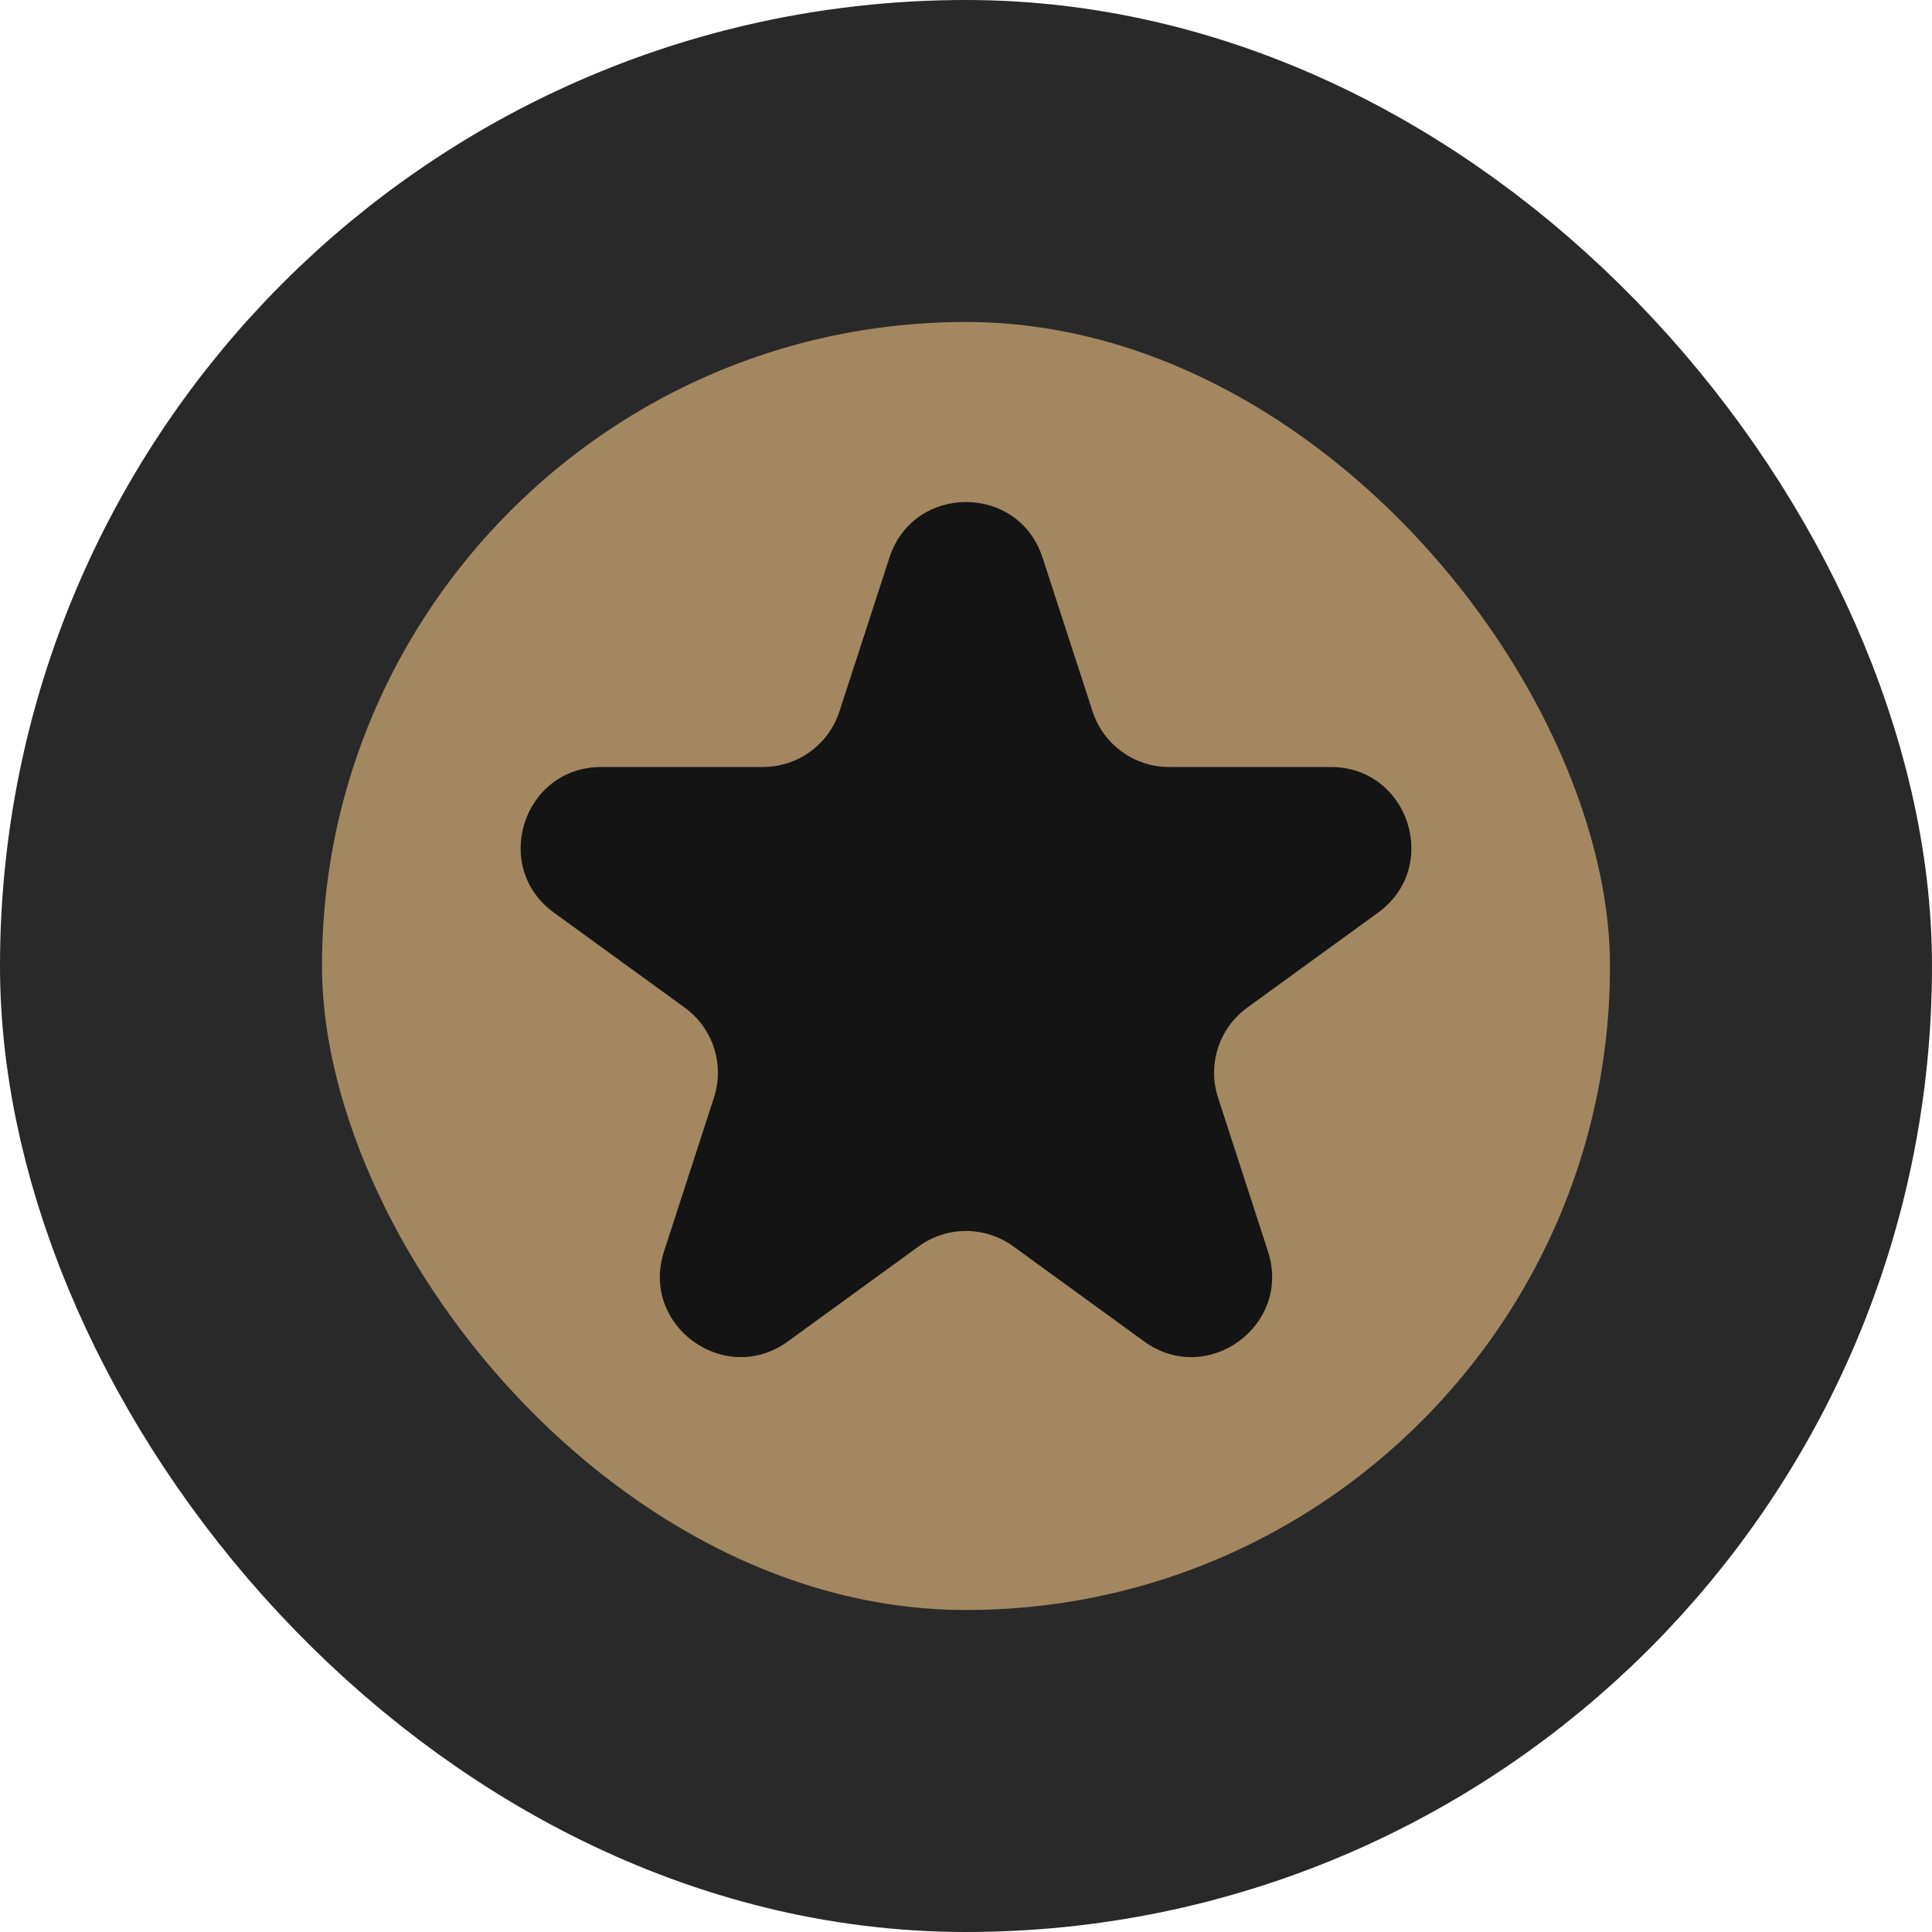
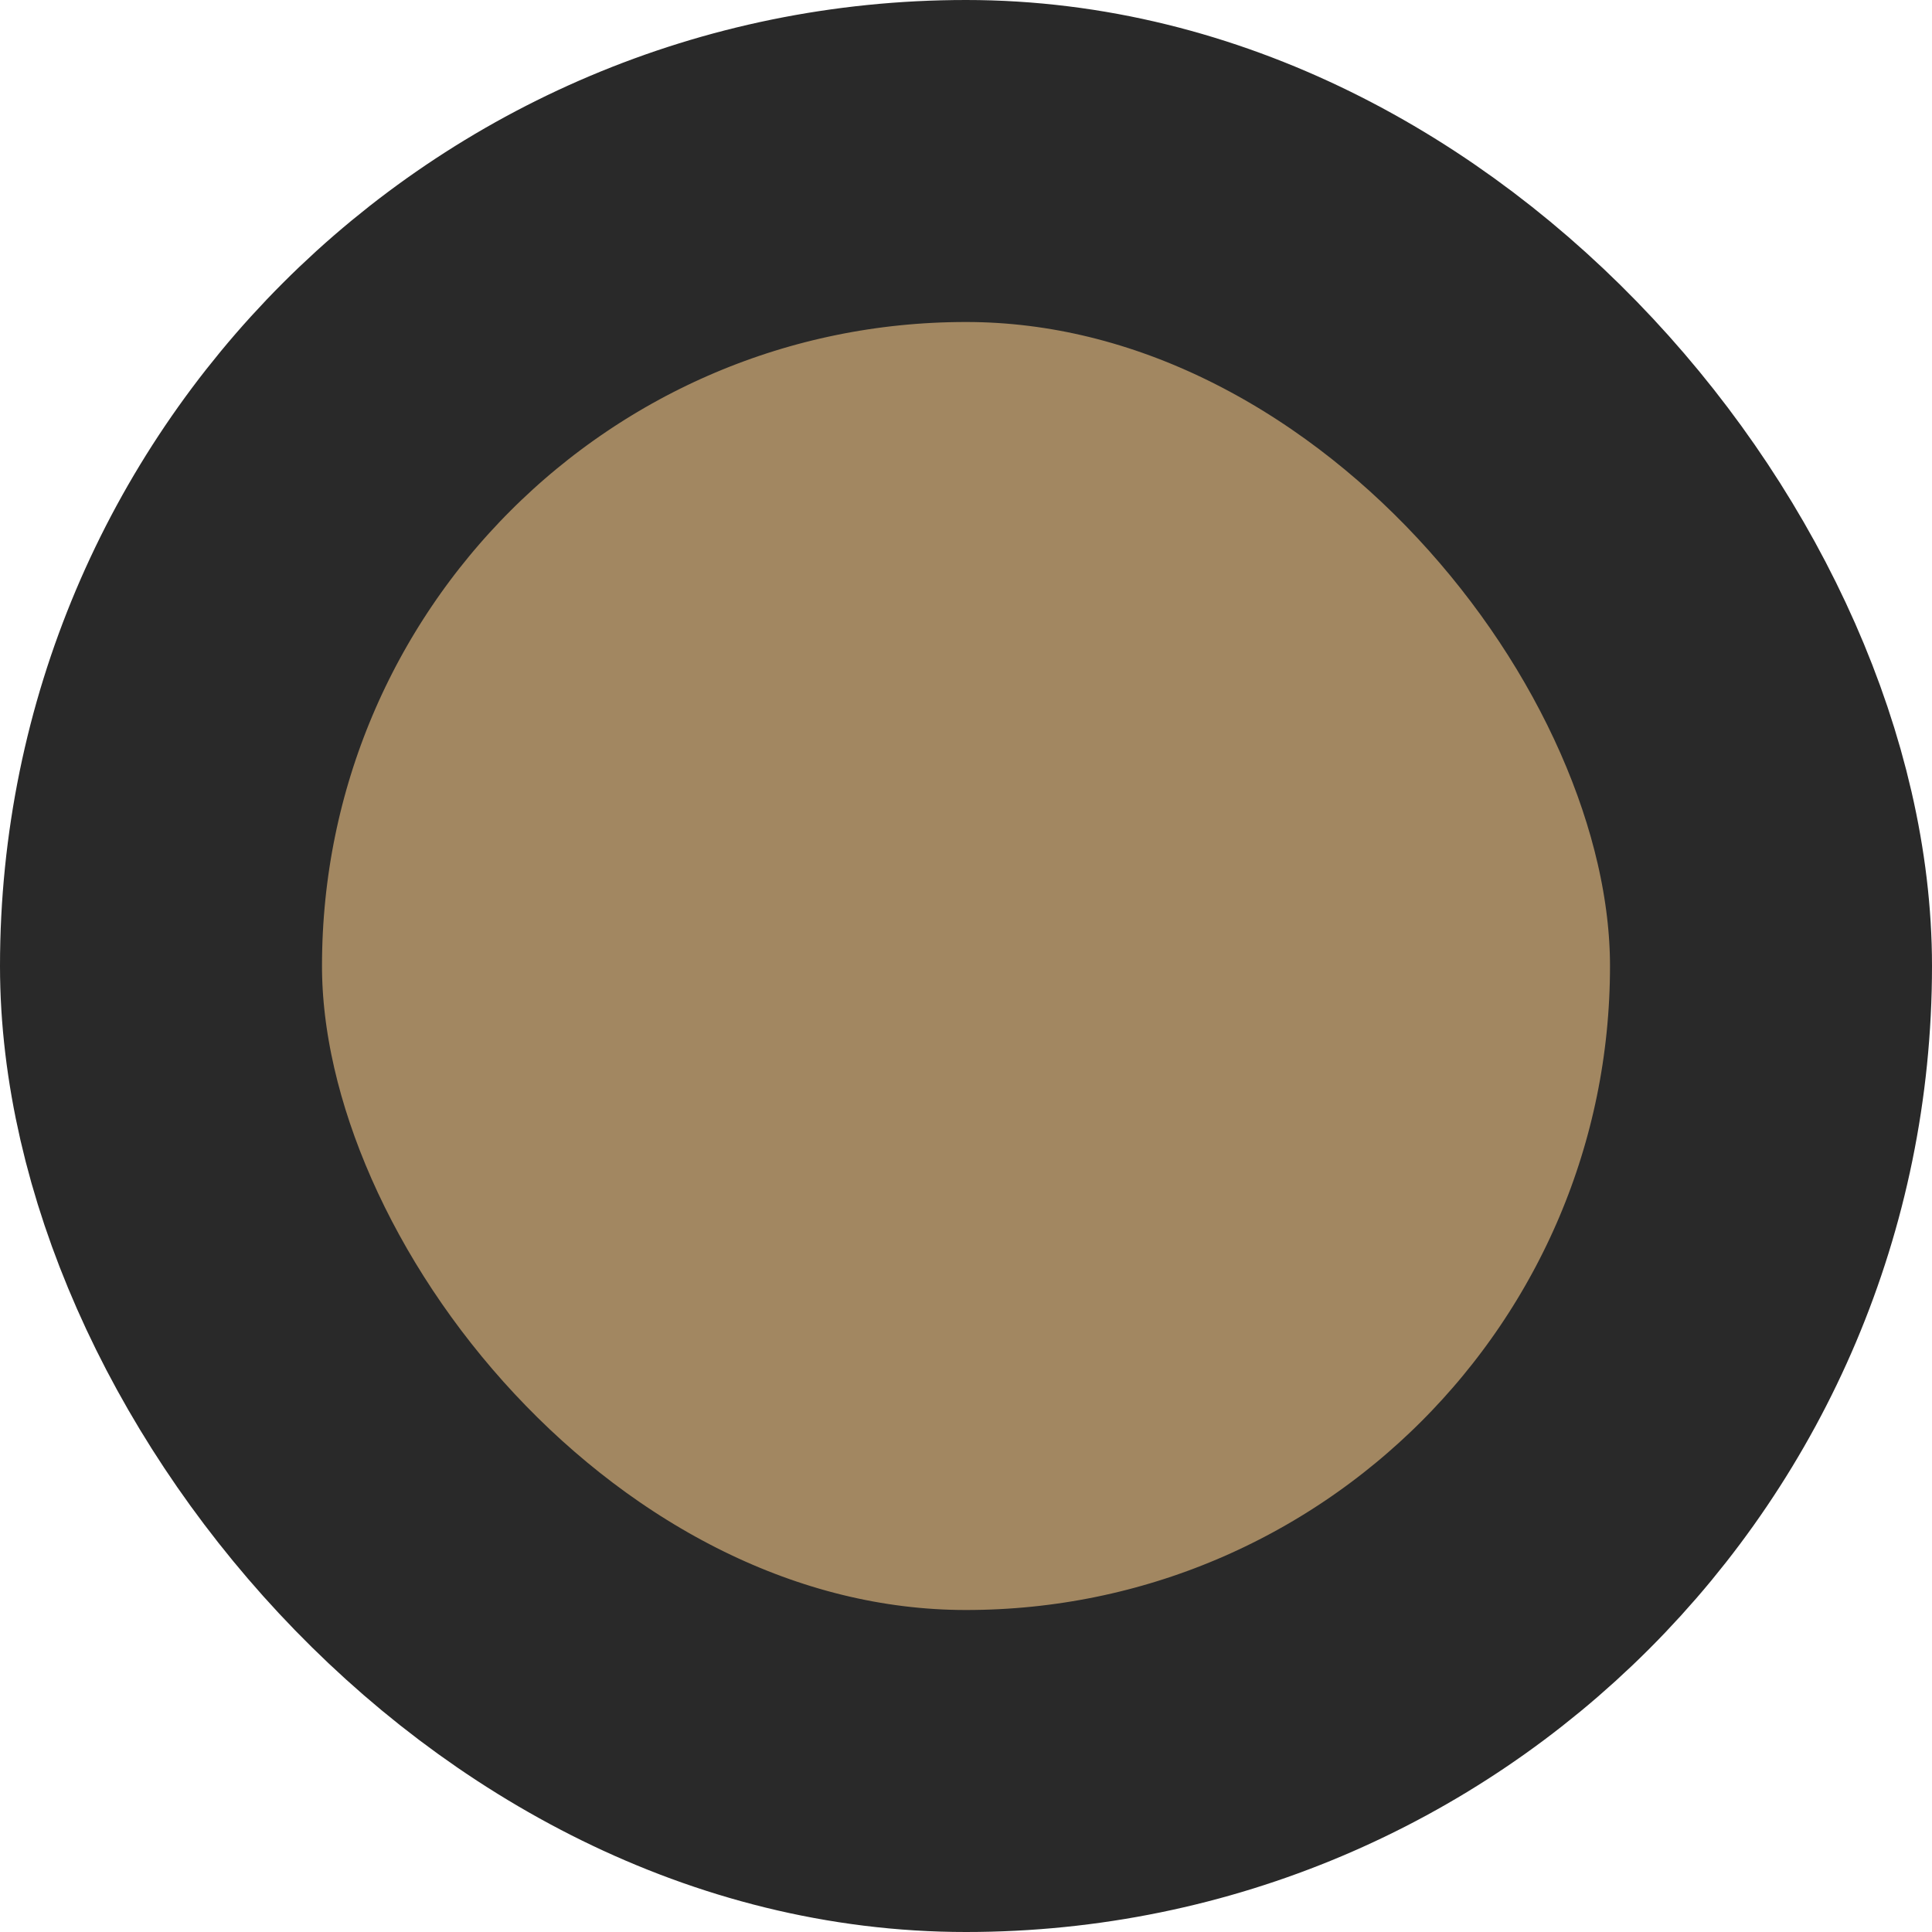
<svg xmlns="http://www.w3.org/2000/svg" width="24" height="24" viewBox="0 0 24 24" fill="none">
  <rect x="2" y="2" width="20" height="20" rx="10" fill="#A28761" />
  <rect x="2" y="2" width="20" height="20" rx="10" stroke="#292929" stroke-width="4" />
  <g clip-path="url(#clip0_21_3470)">
-     <path d="M11.049 6.927C11.348 6.006 12.652 6.006 12.951 6.927L13.572 8.837C13.706 9.249 14.089 9.528 14.523 9.528H16.531C17.5 9.528 17.902 10.768 17.119 11.337L15.494 12.517C15.143 12.772 14.997 13.223 15.131 13.635L15.751 15.545C16.051 16.466 14.996 17.233 14.212 16.663L12.588 15.483C12.237 15.228 11.763 15.228 11.412 15.483L9.788 16.663C9.004 17.233 7.949 16.466 8.249 15.545L8.869 13.635C9.003 13.223 8.857 12.772 8.506 12.517L6.881 11.337C6.098 10.768 6.501 9.528 7.469 9.528H9.477C9.911 9.528 10.294 9.249 10.428 8.837L11.049 6.927Z" fill="#141414" />
-   </g>
+     </g>
  <defs>
    <clipPath id="clip0_21_3470">
-       <rect width="16" height="16" fill="white" transform="translate(4 4)" />
-     </clipPath>
+       </clipPath>
  </defs>
</svg>